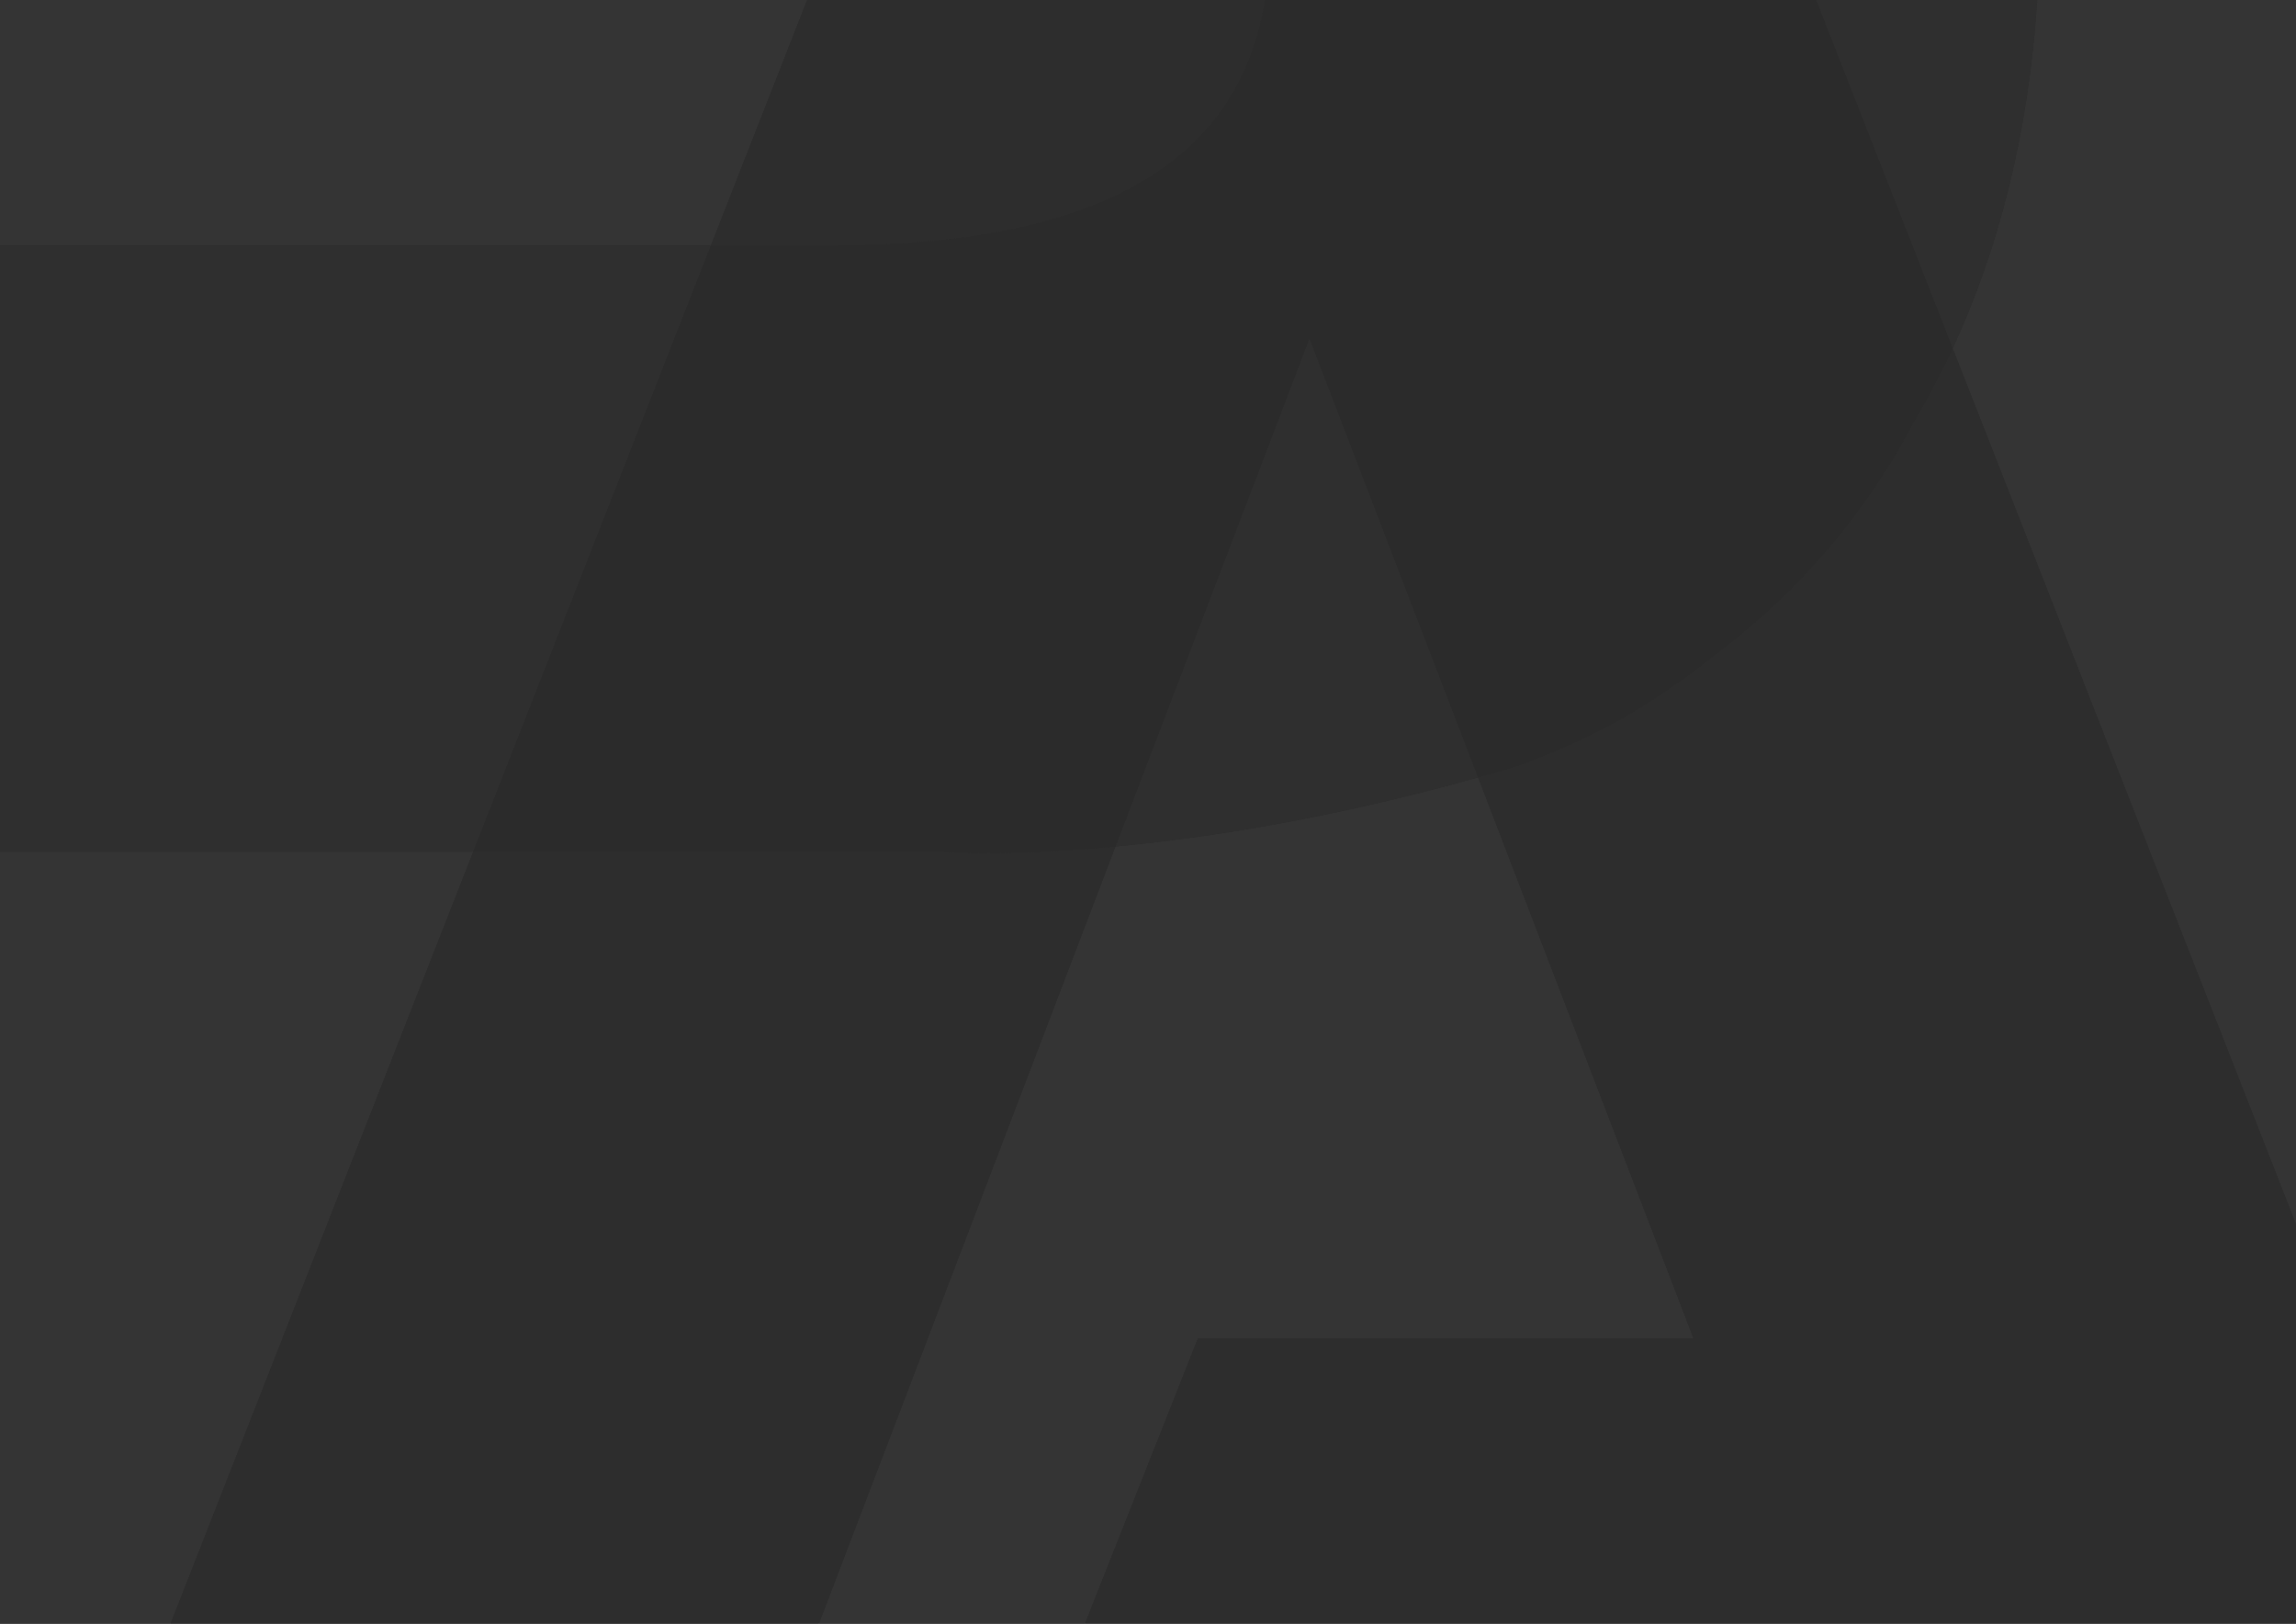
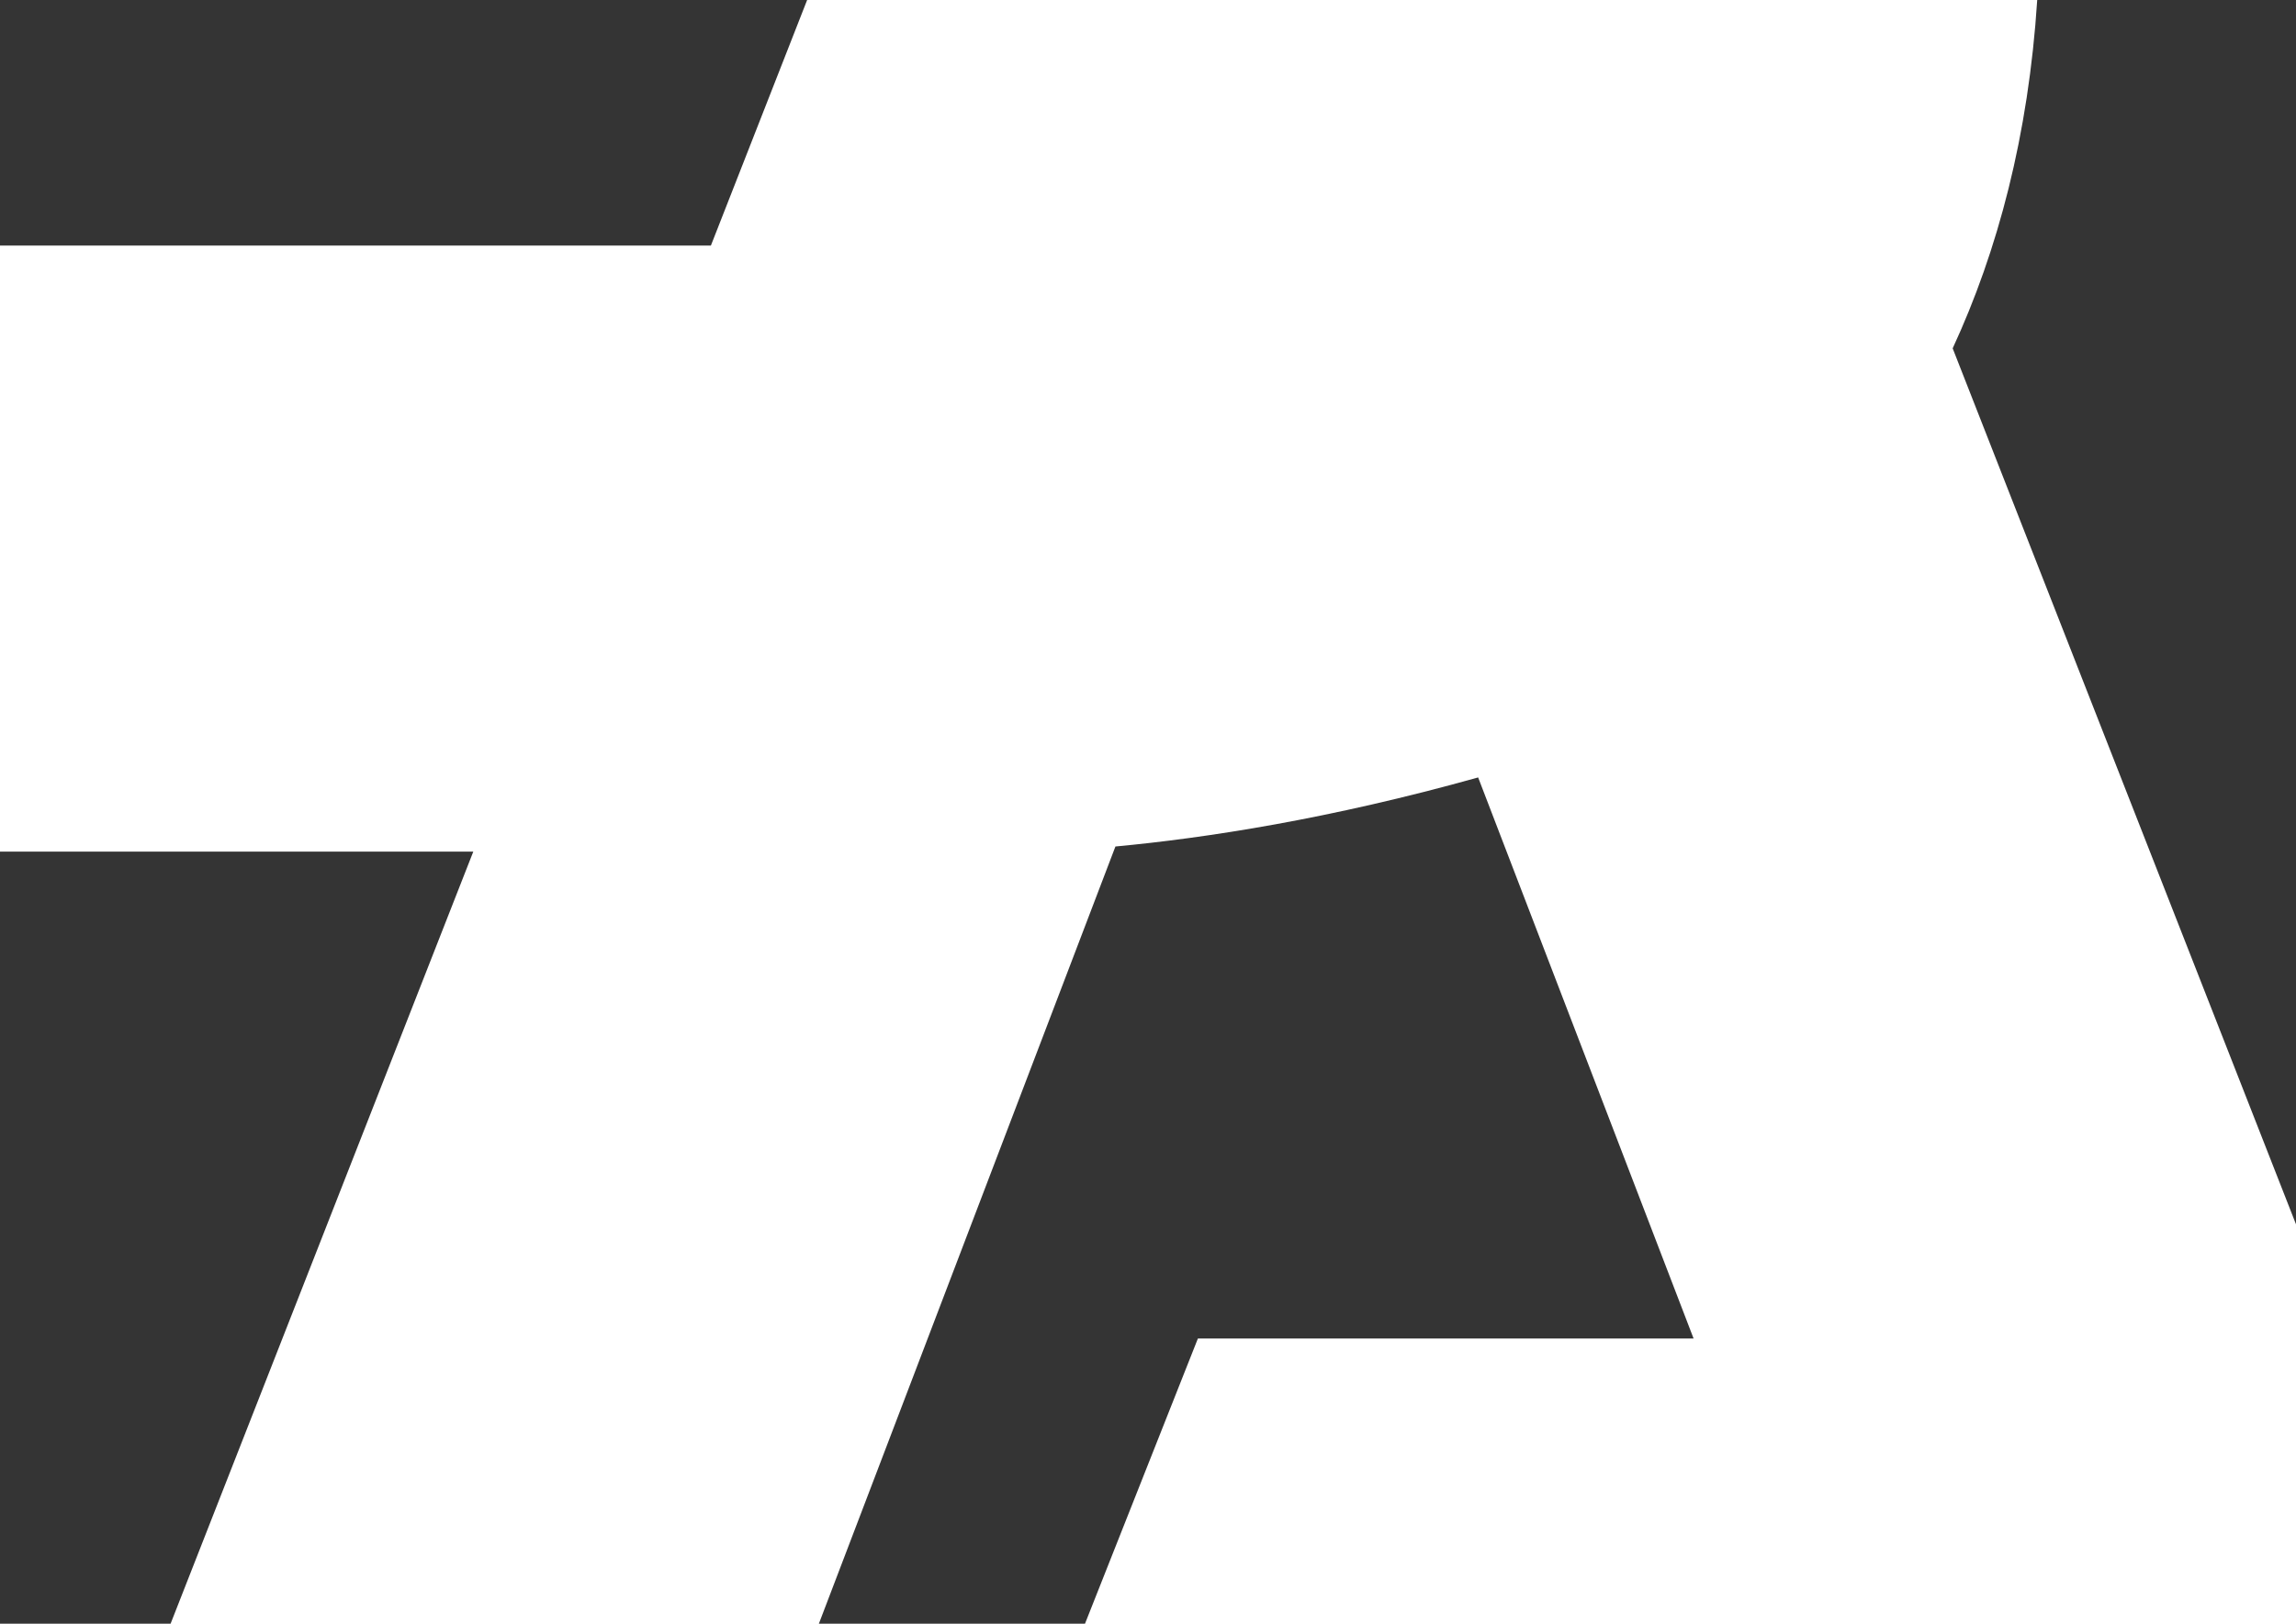
<svg xmlns="http://www.w3.org/2000/svg" data-name="Ebene 1" width="841.89" height="595.28">
-   <path fill="#2b2b2b" d="M0 0h841.89v595.28H0z" />
  <path d="M716 127.71l125.89 321.14V0H747c-3.2 49.64-14.47 92-31 127.71zm-542.45 184.5H0v283.07h62.55l111-283.07zm265.69 178.51H621c-5.5-14.31-43.55-113.43-79-205.7-54.31 15.2-99.64 22.2-133 25.32L300.26 595.28h97.58zM295.96 0H0v90.02h260.67L295.96 0z" fill="#343434" />
-   <path fill="none" d="M0 0h841.89v595.28H0z" />
-   <path d="M542 285c-28.18-73.38-54.69-142.42-61.84-161-5.16 13.6-33.49 87.73-71.16 186.34 33.34-3.12 78.68-10.12 133-25.34zM665.9 0L716 127.71C732.53 92 743.8 49.64 747 0zM0 312.21h173.55l87.12-222.19H0v222.19z" fill="#2f2f2f" />
-   <path d="M300.26 595.28L409 310.34c-20 1.87-35.69 2.34-46.37 2.34s-16.43-.47-16.43-.47H173.55l-111 283.07zM463.88 0H296l-35.3 90h44.6C427.68 90 457 41.52 463.88 0zm378.01 448.85L716 127.71a295.89 295.89 0 01-14.27 27 251.32 251.32 0 01-67.9 81.5c-26.84 21.53-45.34 32.56-77 44.5Q549.27 283 542 285c35.43 92.27 73.49 191.4 79 205.7H439.24l-41.4 104.55h444.05z" fill="#2d2d2d" />
-   <path d="M305.3 90h-44.63l-87.12 222.21h172.68s5.7.47 16.43.47 26.36-.47 46.37-2.34C446.67 211.73 475 137.6 480.14 124c7.16 18.6 33.67 87.64 61.84 161q7.3-2 14.8-4.28c31.68-11.95 50.18-23 77-44.5a251.32 251.32 0 0067.9-81.5 295.89 295.89 0 0014.27-27L665.9 0h-202c-6.9 41.52-36.22 90-158.6 90z" fill="#2b2b2b" />
</svg>